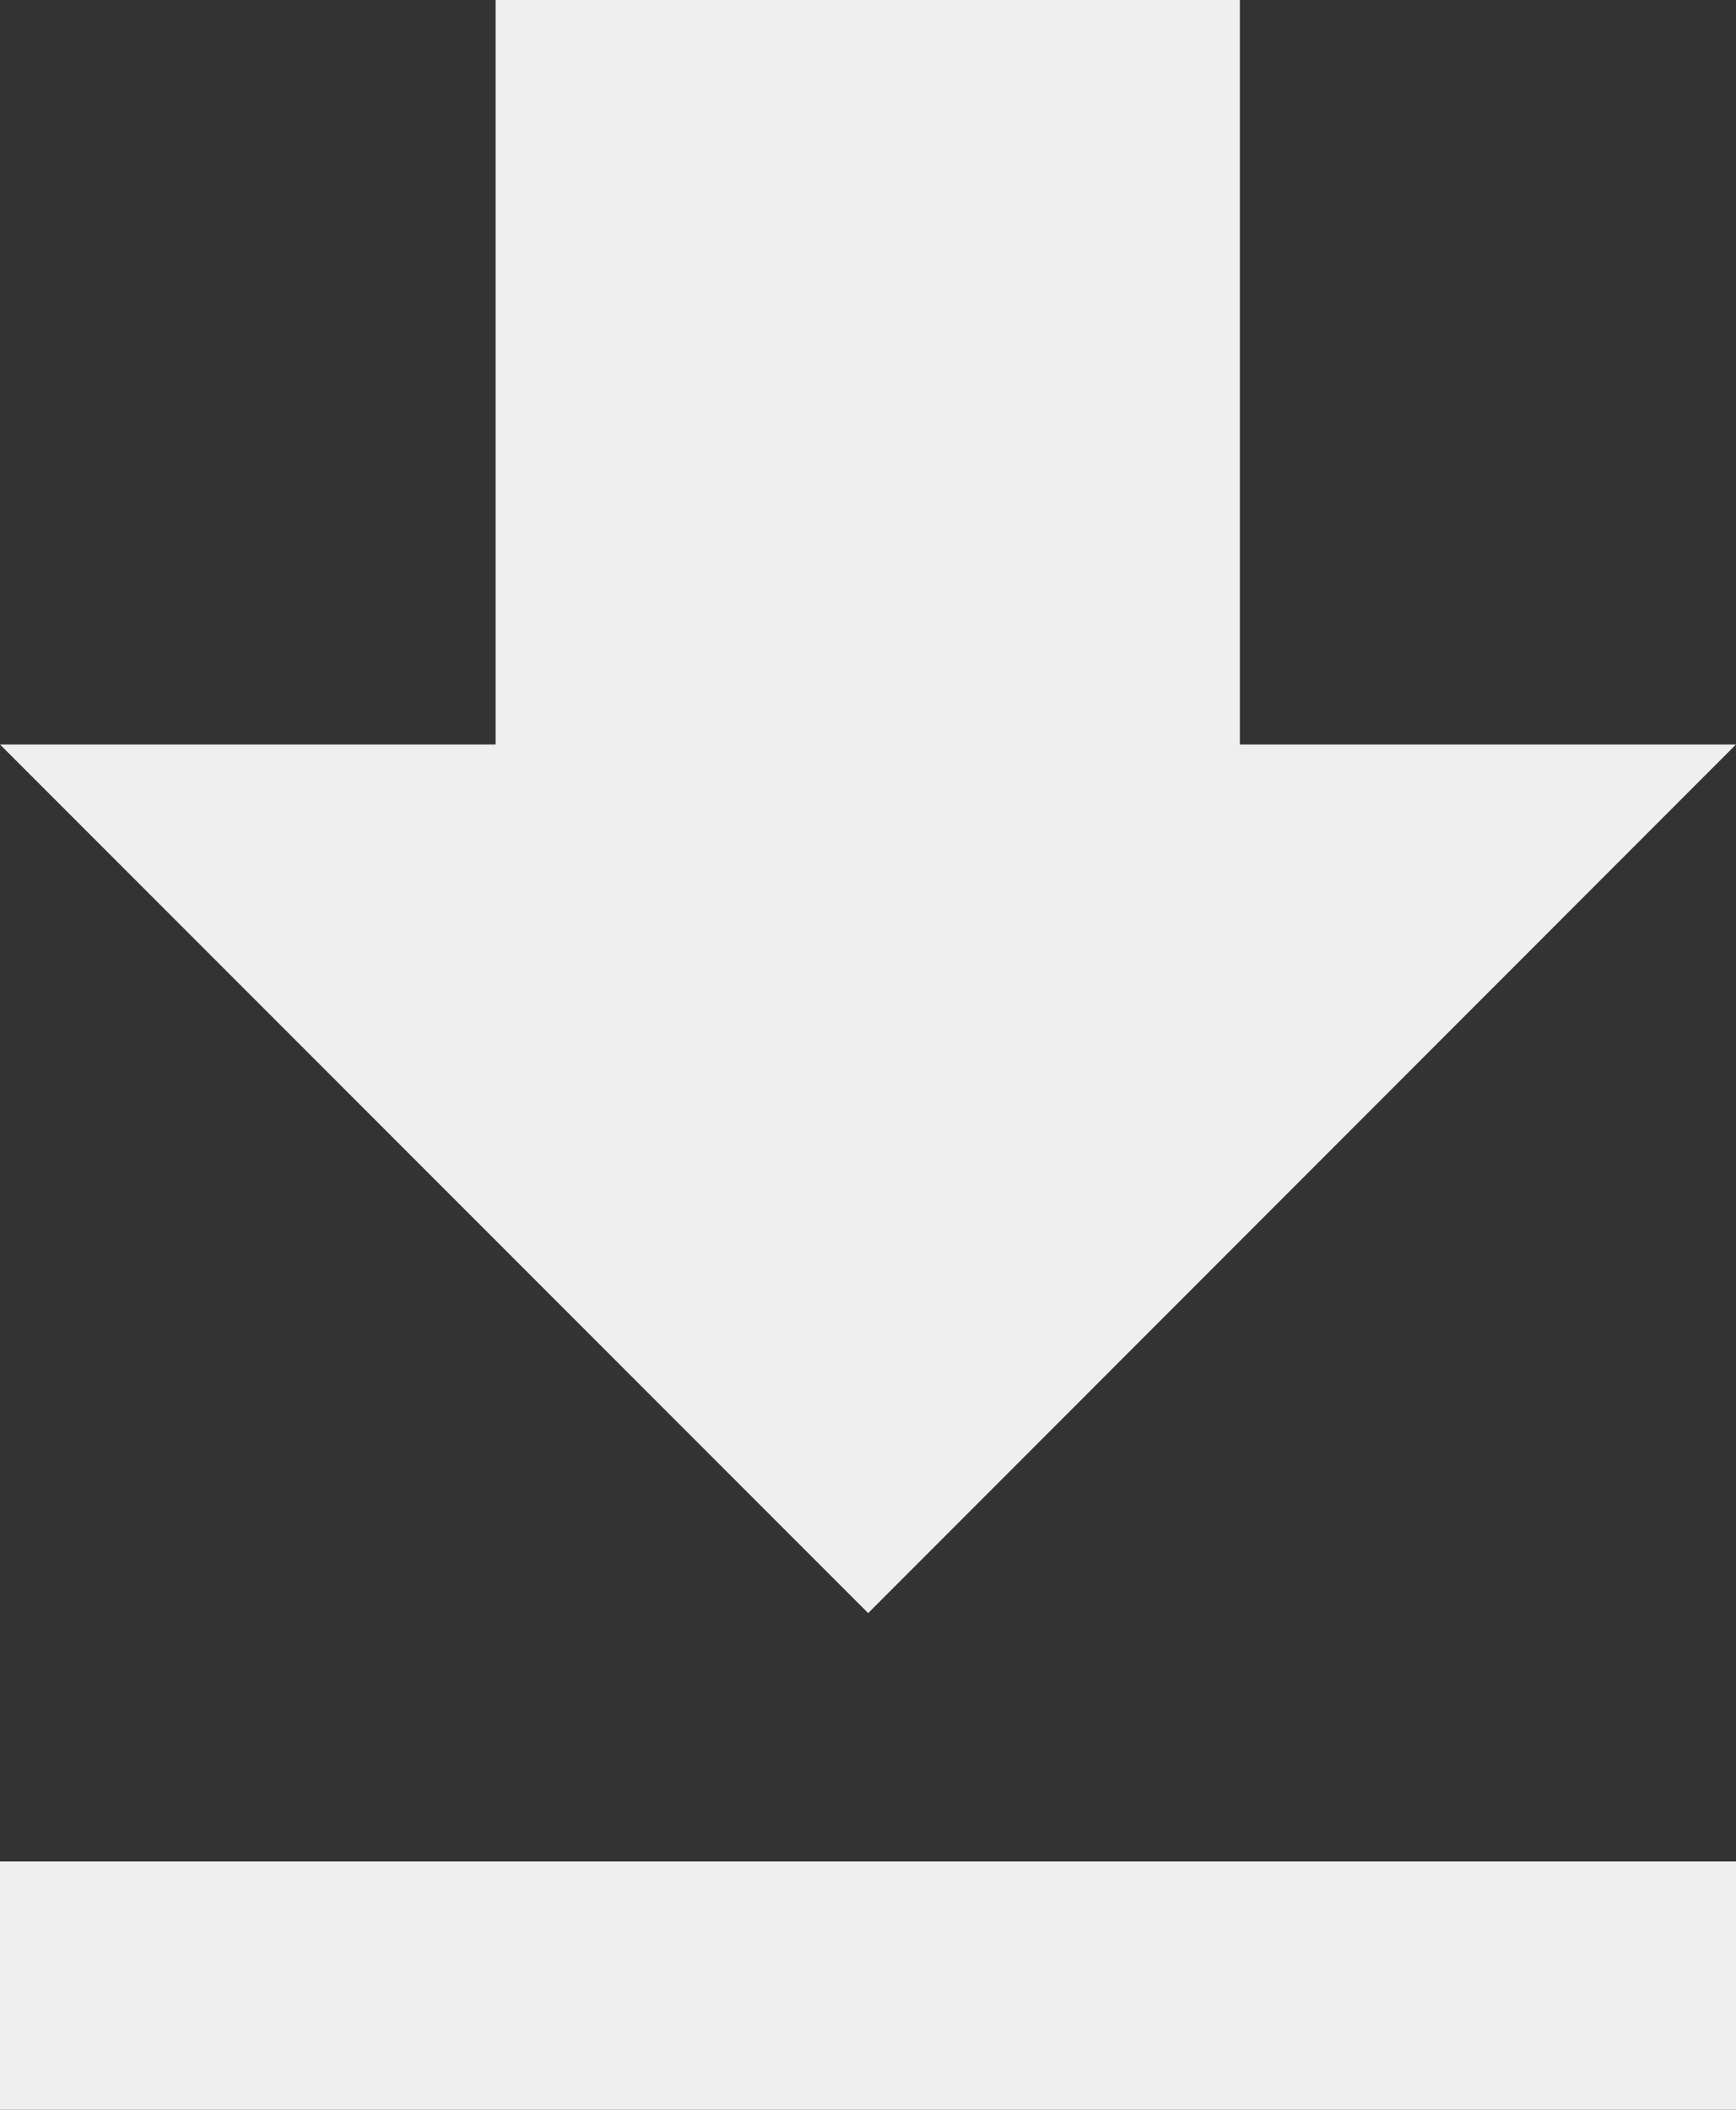
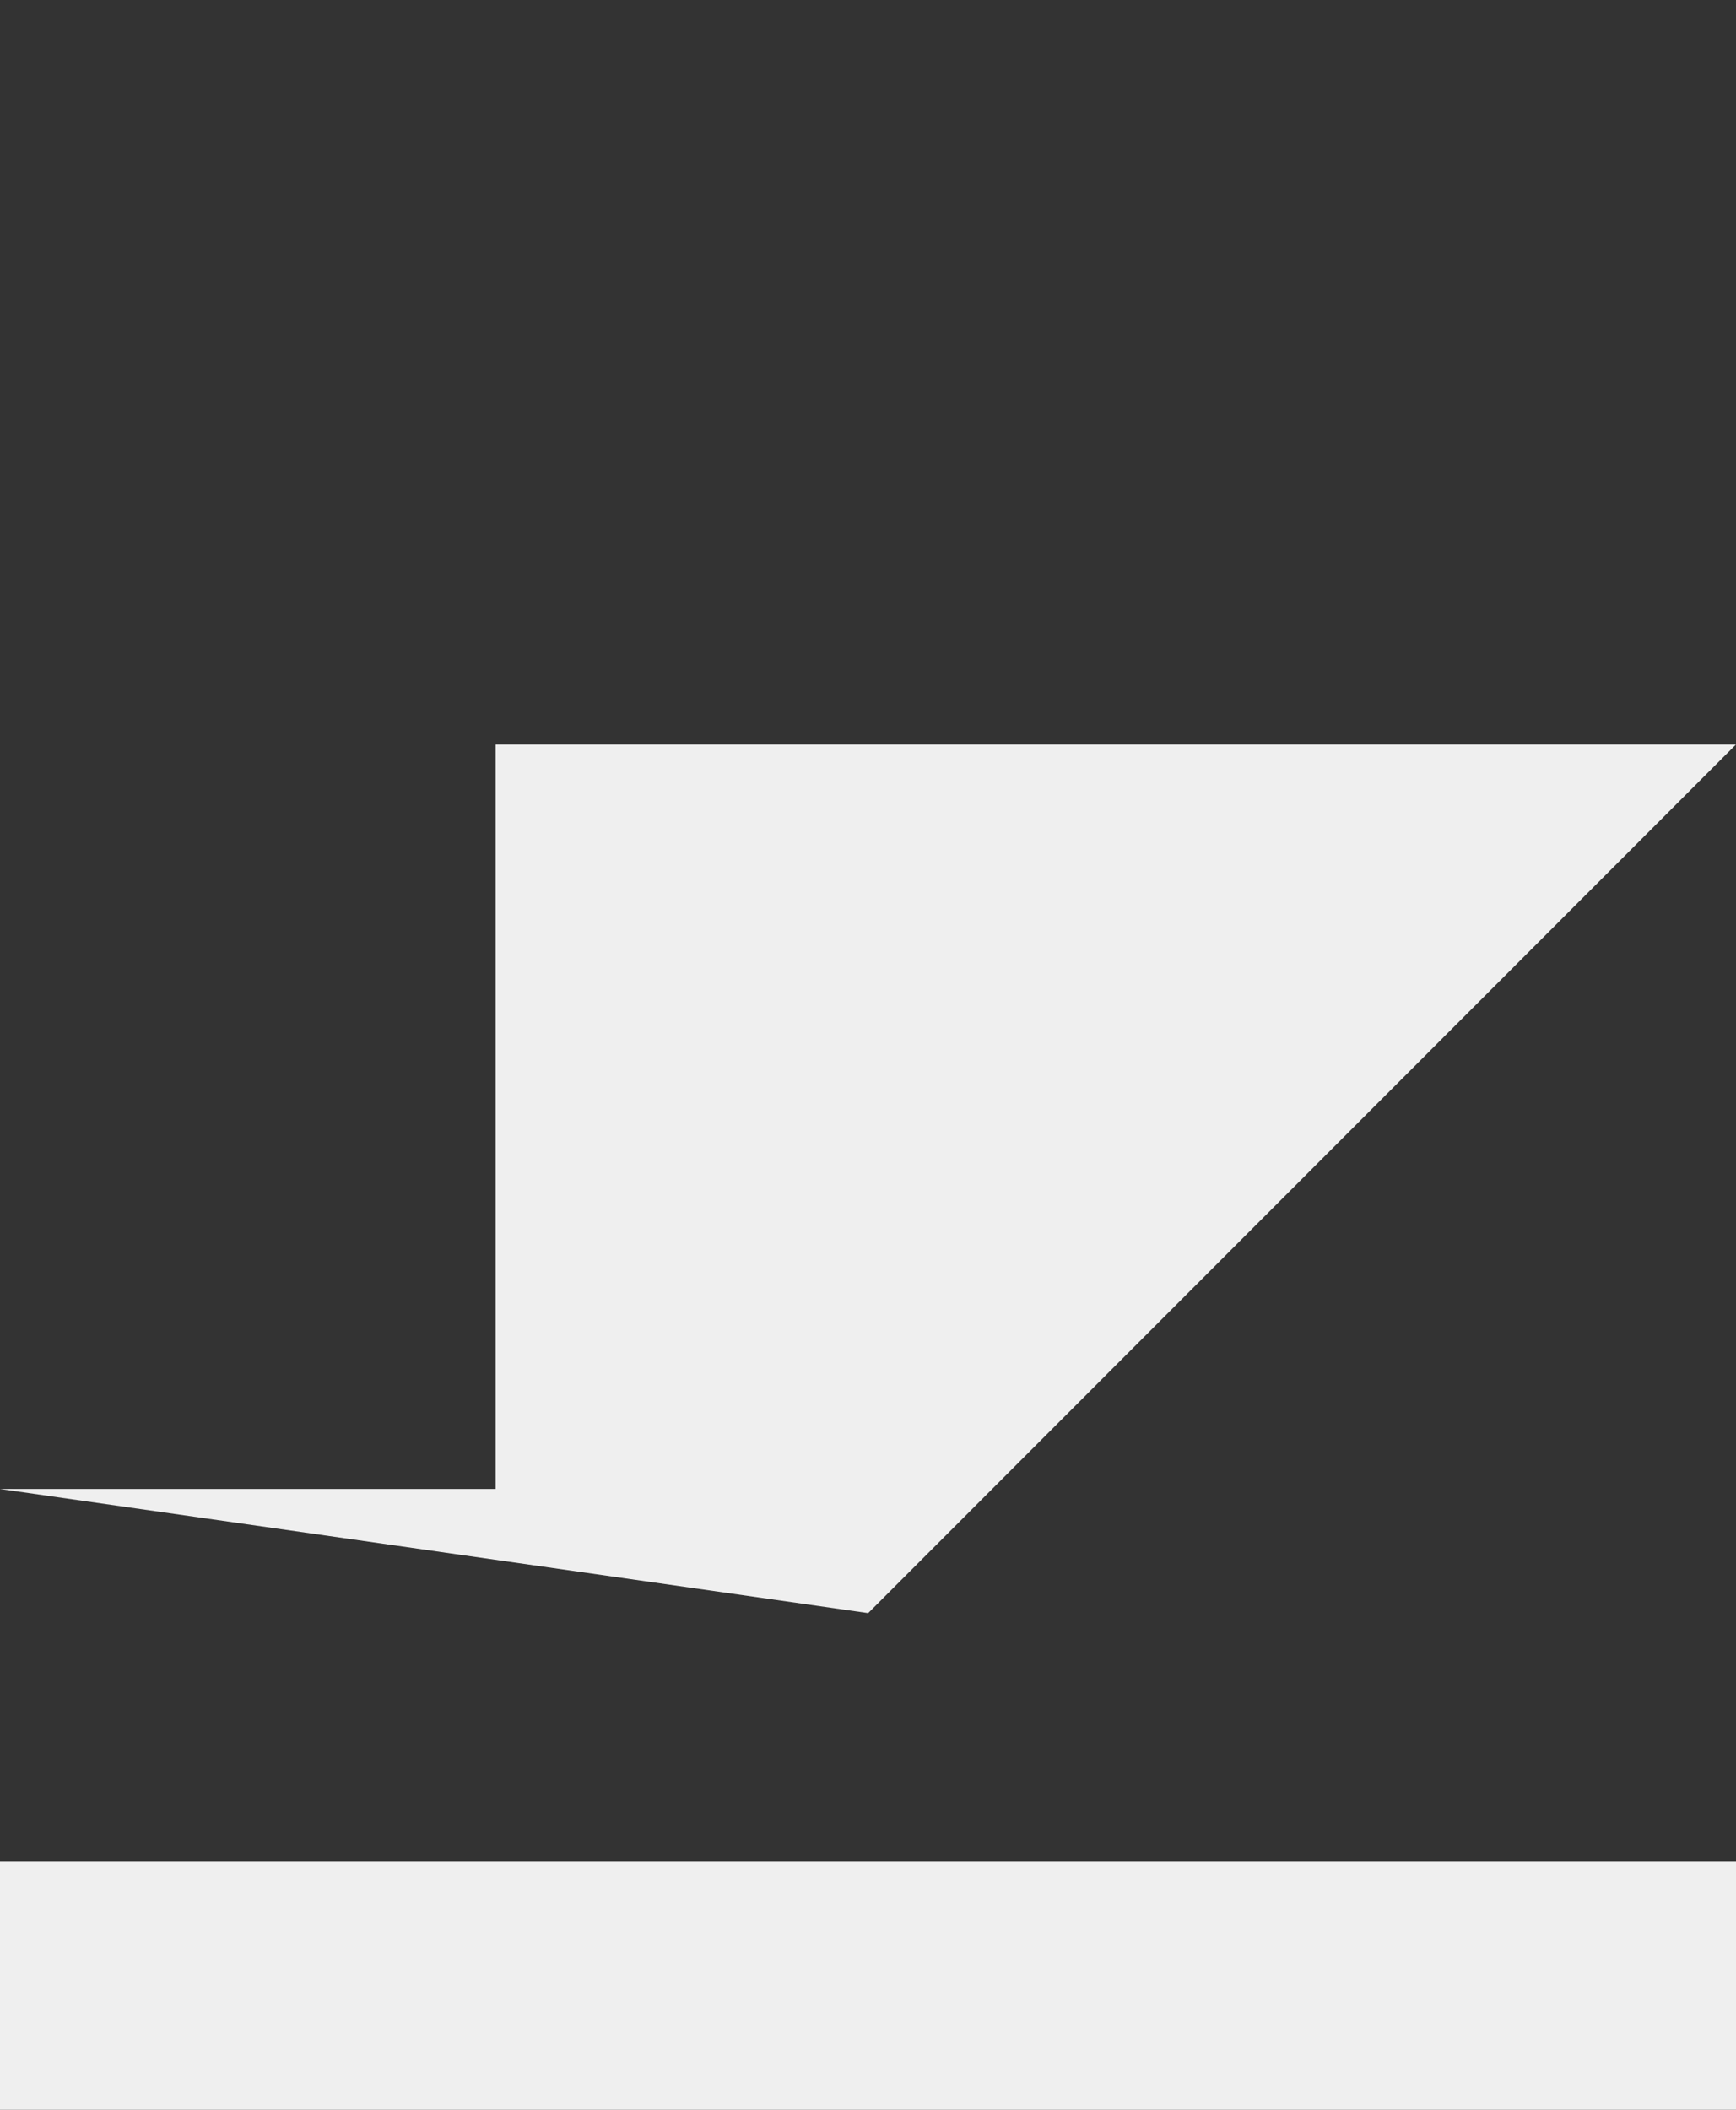
<svg xmlns="http://www.w3.org/2000/svg" version="1.1" id="Layer_1" x="0px" y="0px" viewBox="0 0 10.186 12.373" style="enable-background:new 0 0 10.186 12.373;" xml:space="preserve">
  <rect x="0" y="0" width="10.186" height="12.373" fill="#333333" stroke="none" />
  <g transform="matrix(1, 0, 0, 1, 0, 0)">
-     <path id="Icon_metro-file-download-2" style="fill:#EFEFEF;" d="M10.186,4.366H7.275V0H2.908v4.366H0L5.094,9.46L10.186,4.366z    M0,10.916v1.457h10.186v-1.457H0z" />
+     <path id="Icon_metro-file-download-2" style="fill:#EFEFEF;" d="M10.186,4.366H7.275H2.908v4.366H0L5.094,9.46L10.186,4.366z    M0,10.916v1.457h10.186v-1.457H0z" />
  </g>
  <g>
</g>
  <g>
</g>
  <g>
</g>
  <g>
</g>
  <g>
</g>
  <g>
</g>
  <g>
</g>
  <g>
</g>
  <g>
</g>
  <g>
</g>
  <g>
</g>
  <g>
</g>
  <g>
</g>
  <g>
</g>
  <g>
</g>
</svg>